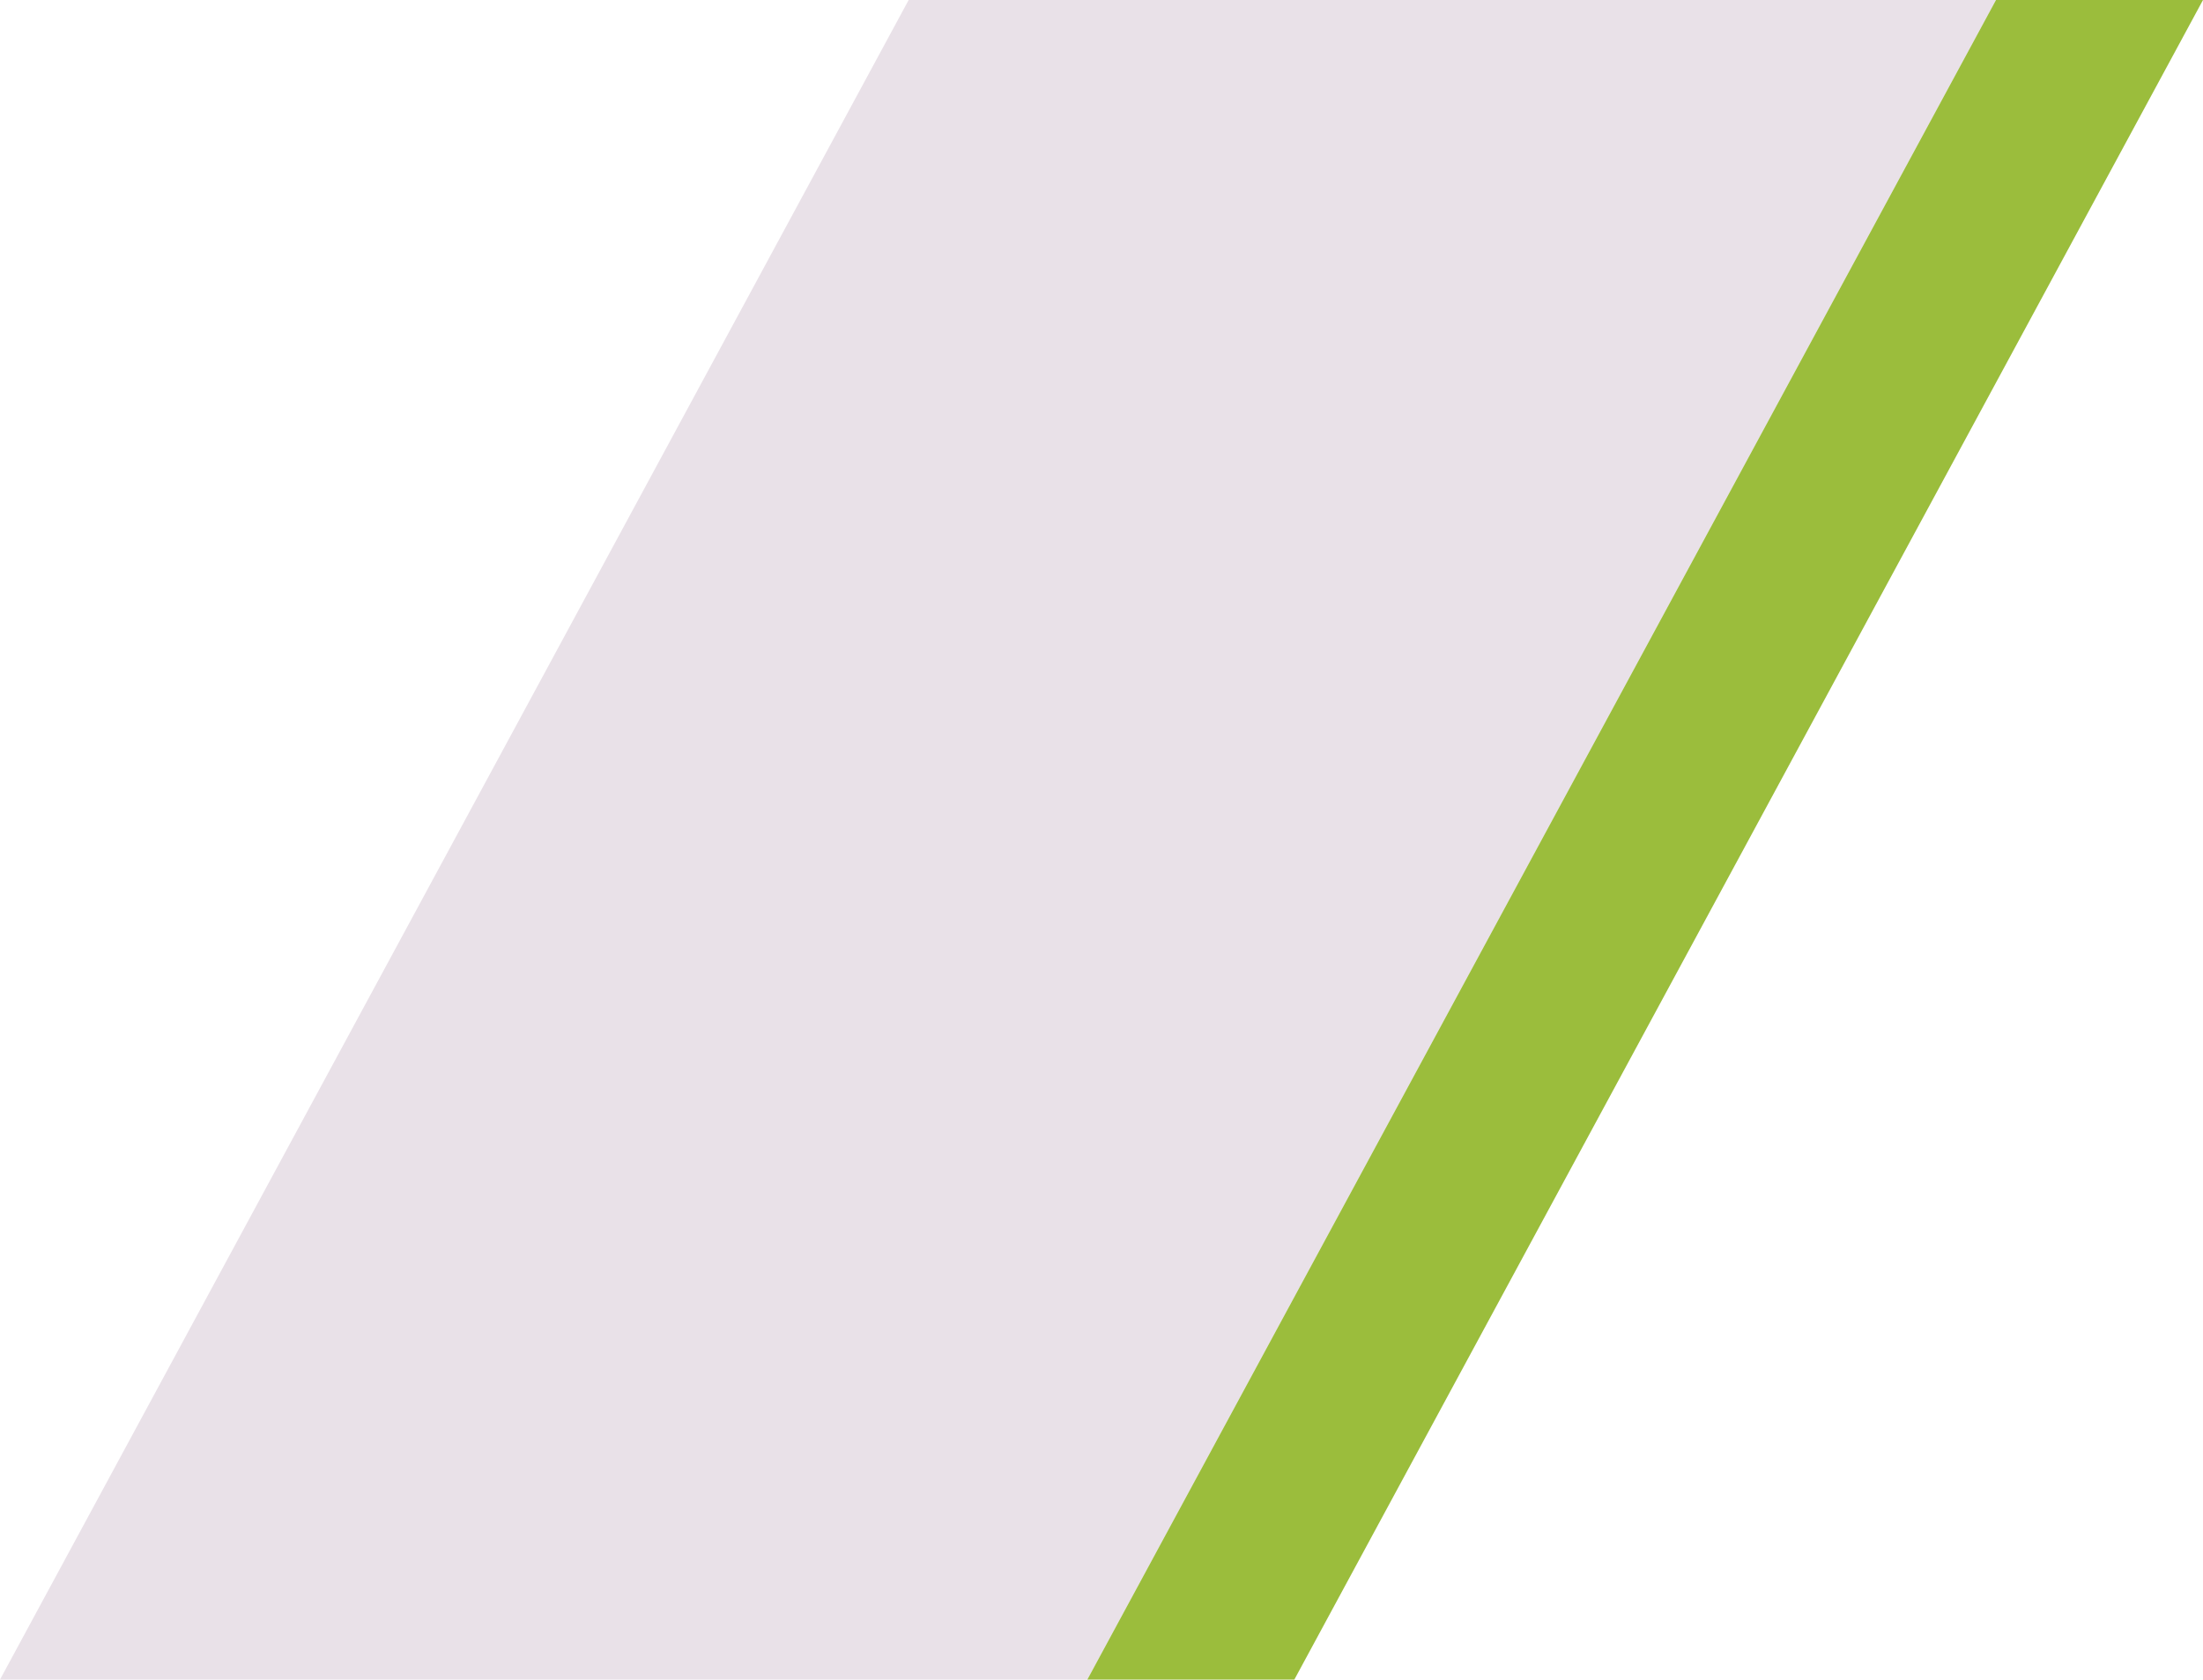
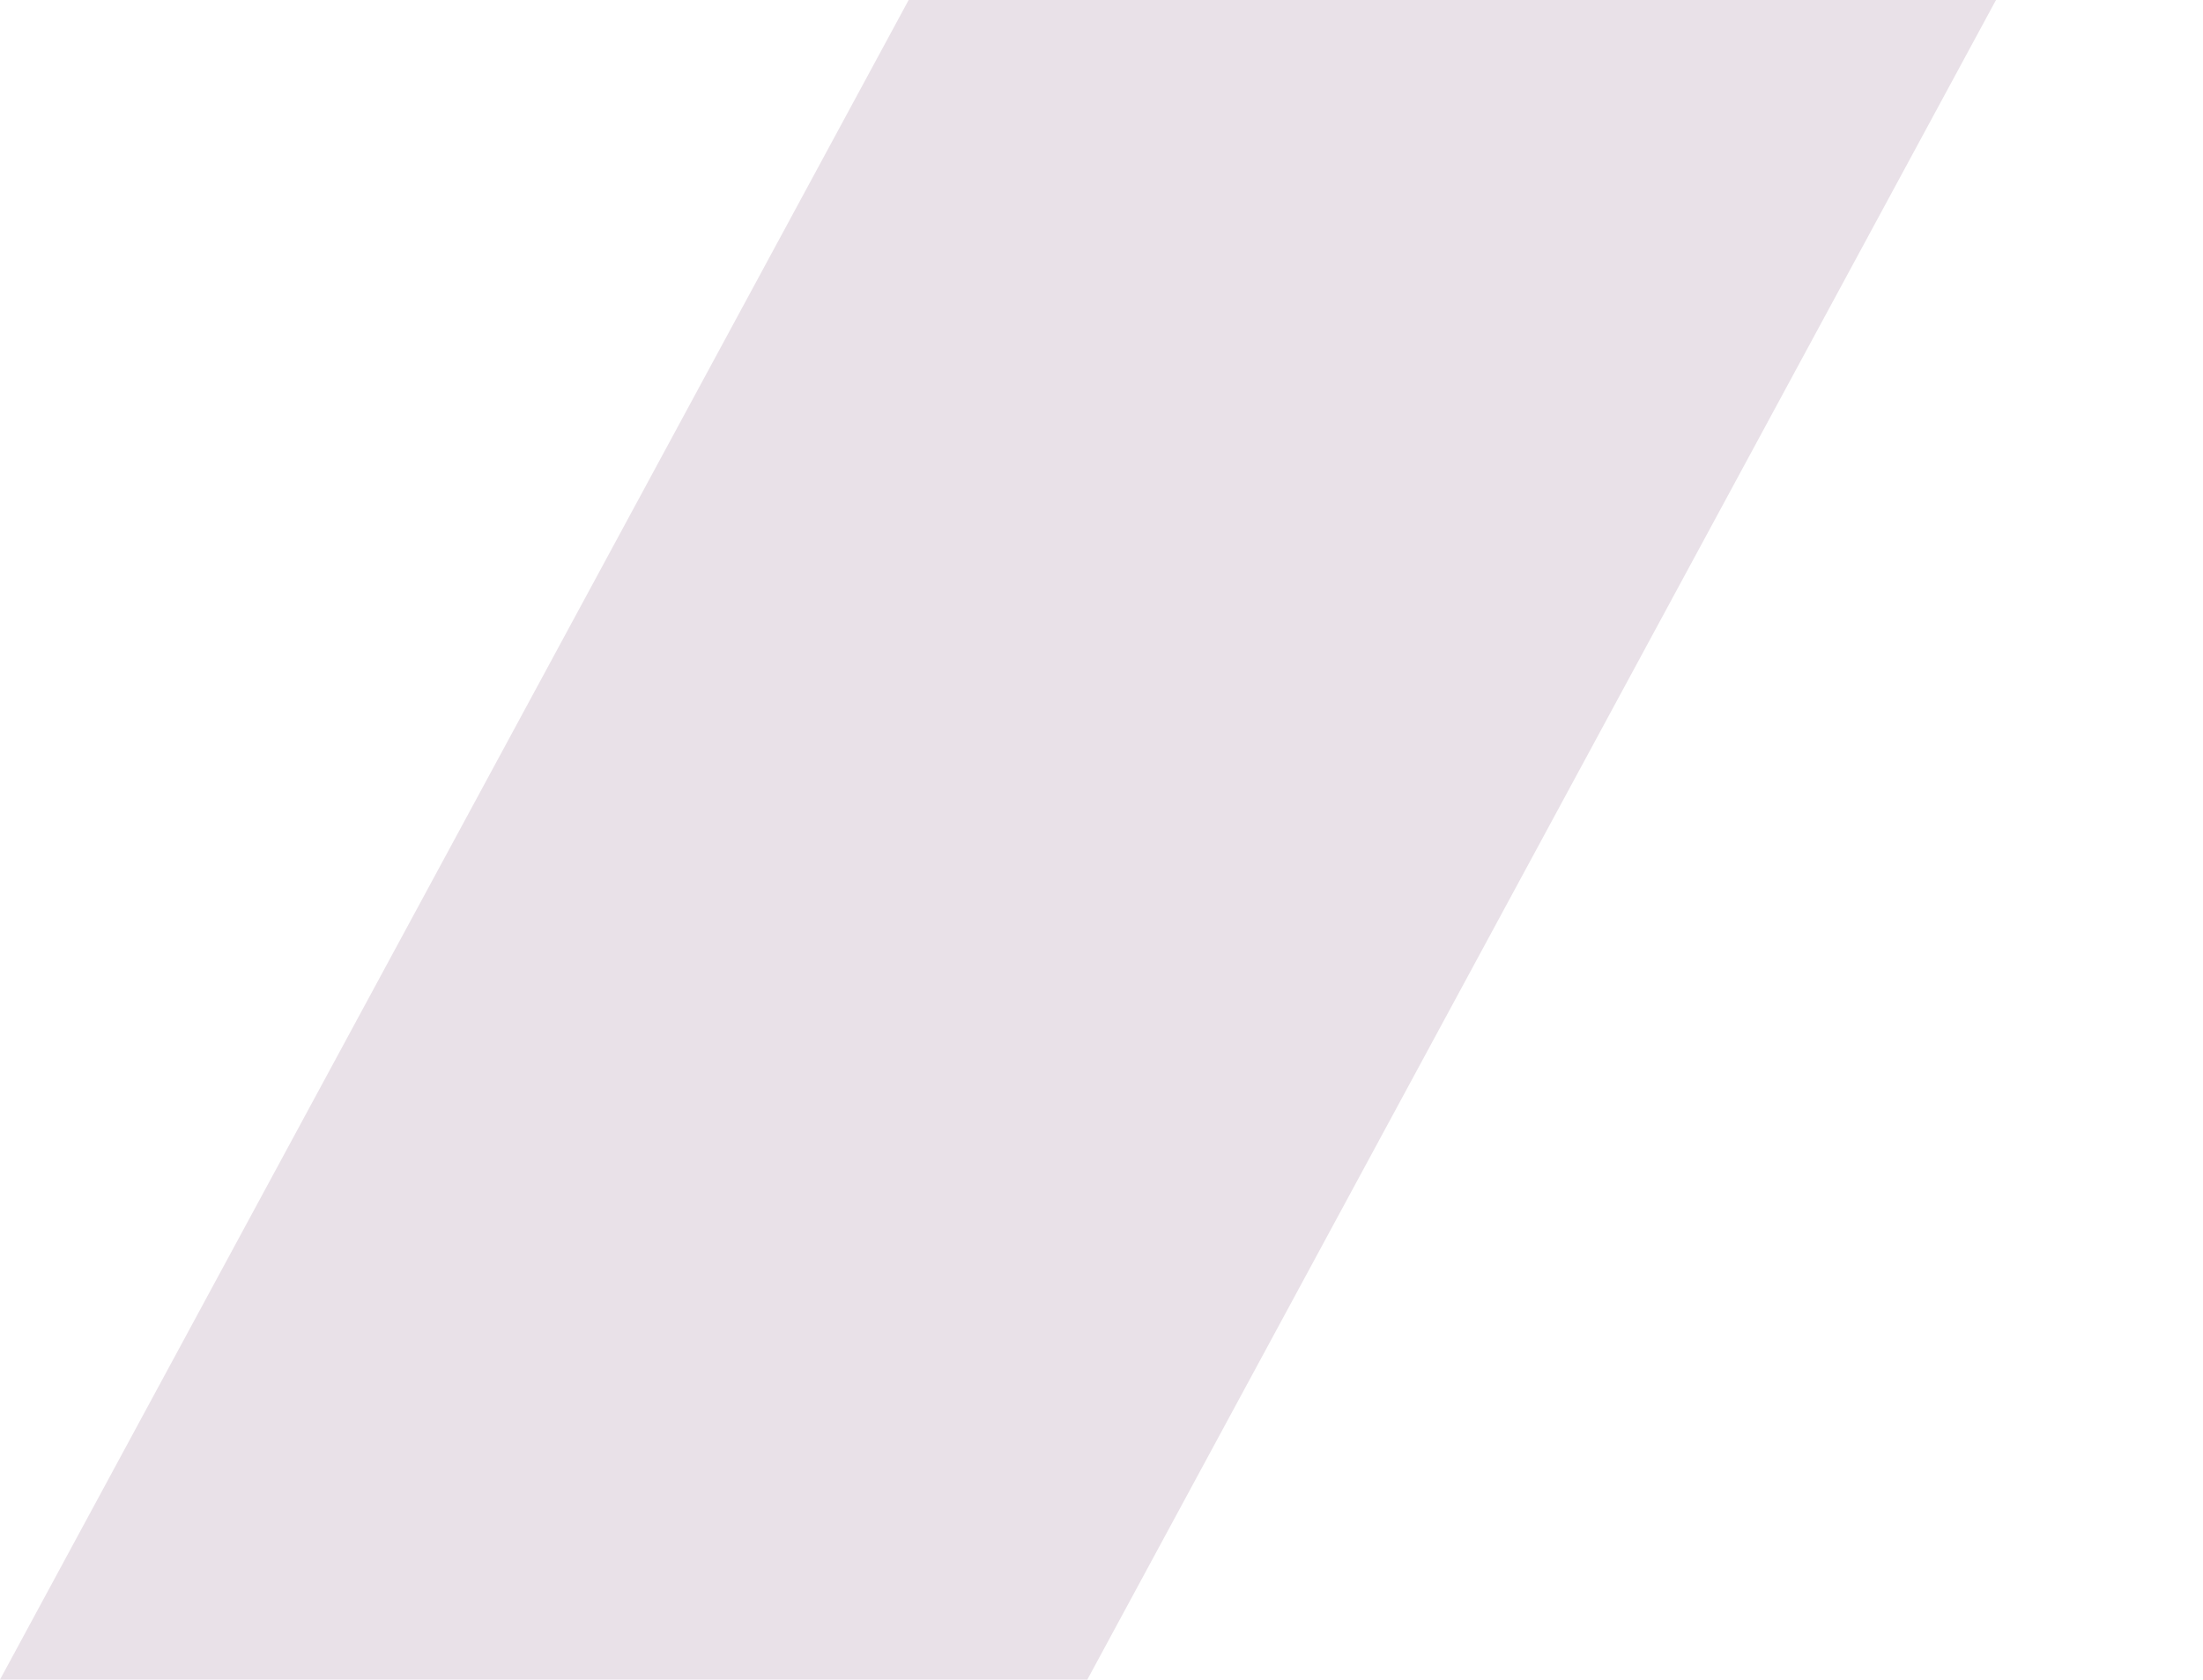
<svg xmlns="http://www.w3.org/2000/svg" version="1.1" id="Layer_1" x="0px" y="0px" width="337px" height="257px" viewBox="0 0 337 257" enable-background="new 0 0 337 257" xml:space="preserve">
  <polygon fill="#E9E1E8" points="166.333,257 0,257 139,0 305.333,0 " />
-   <polygon fill="#9BBD3C" points="198,257 166.333,257 305.333,0 337,0 " />
</svg>